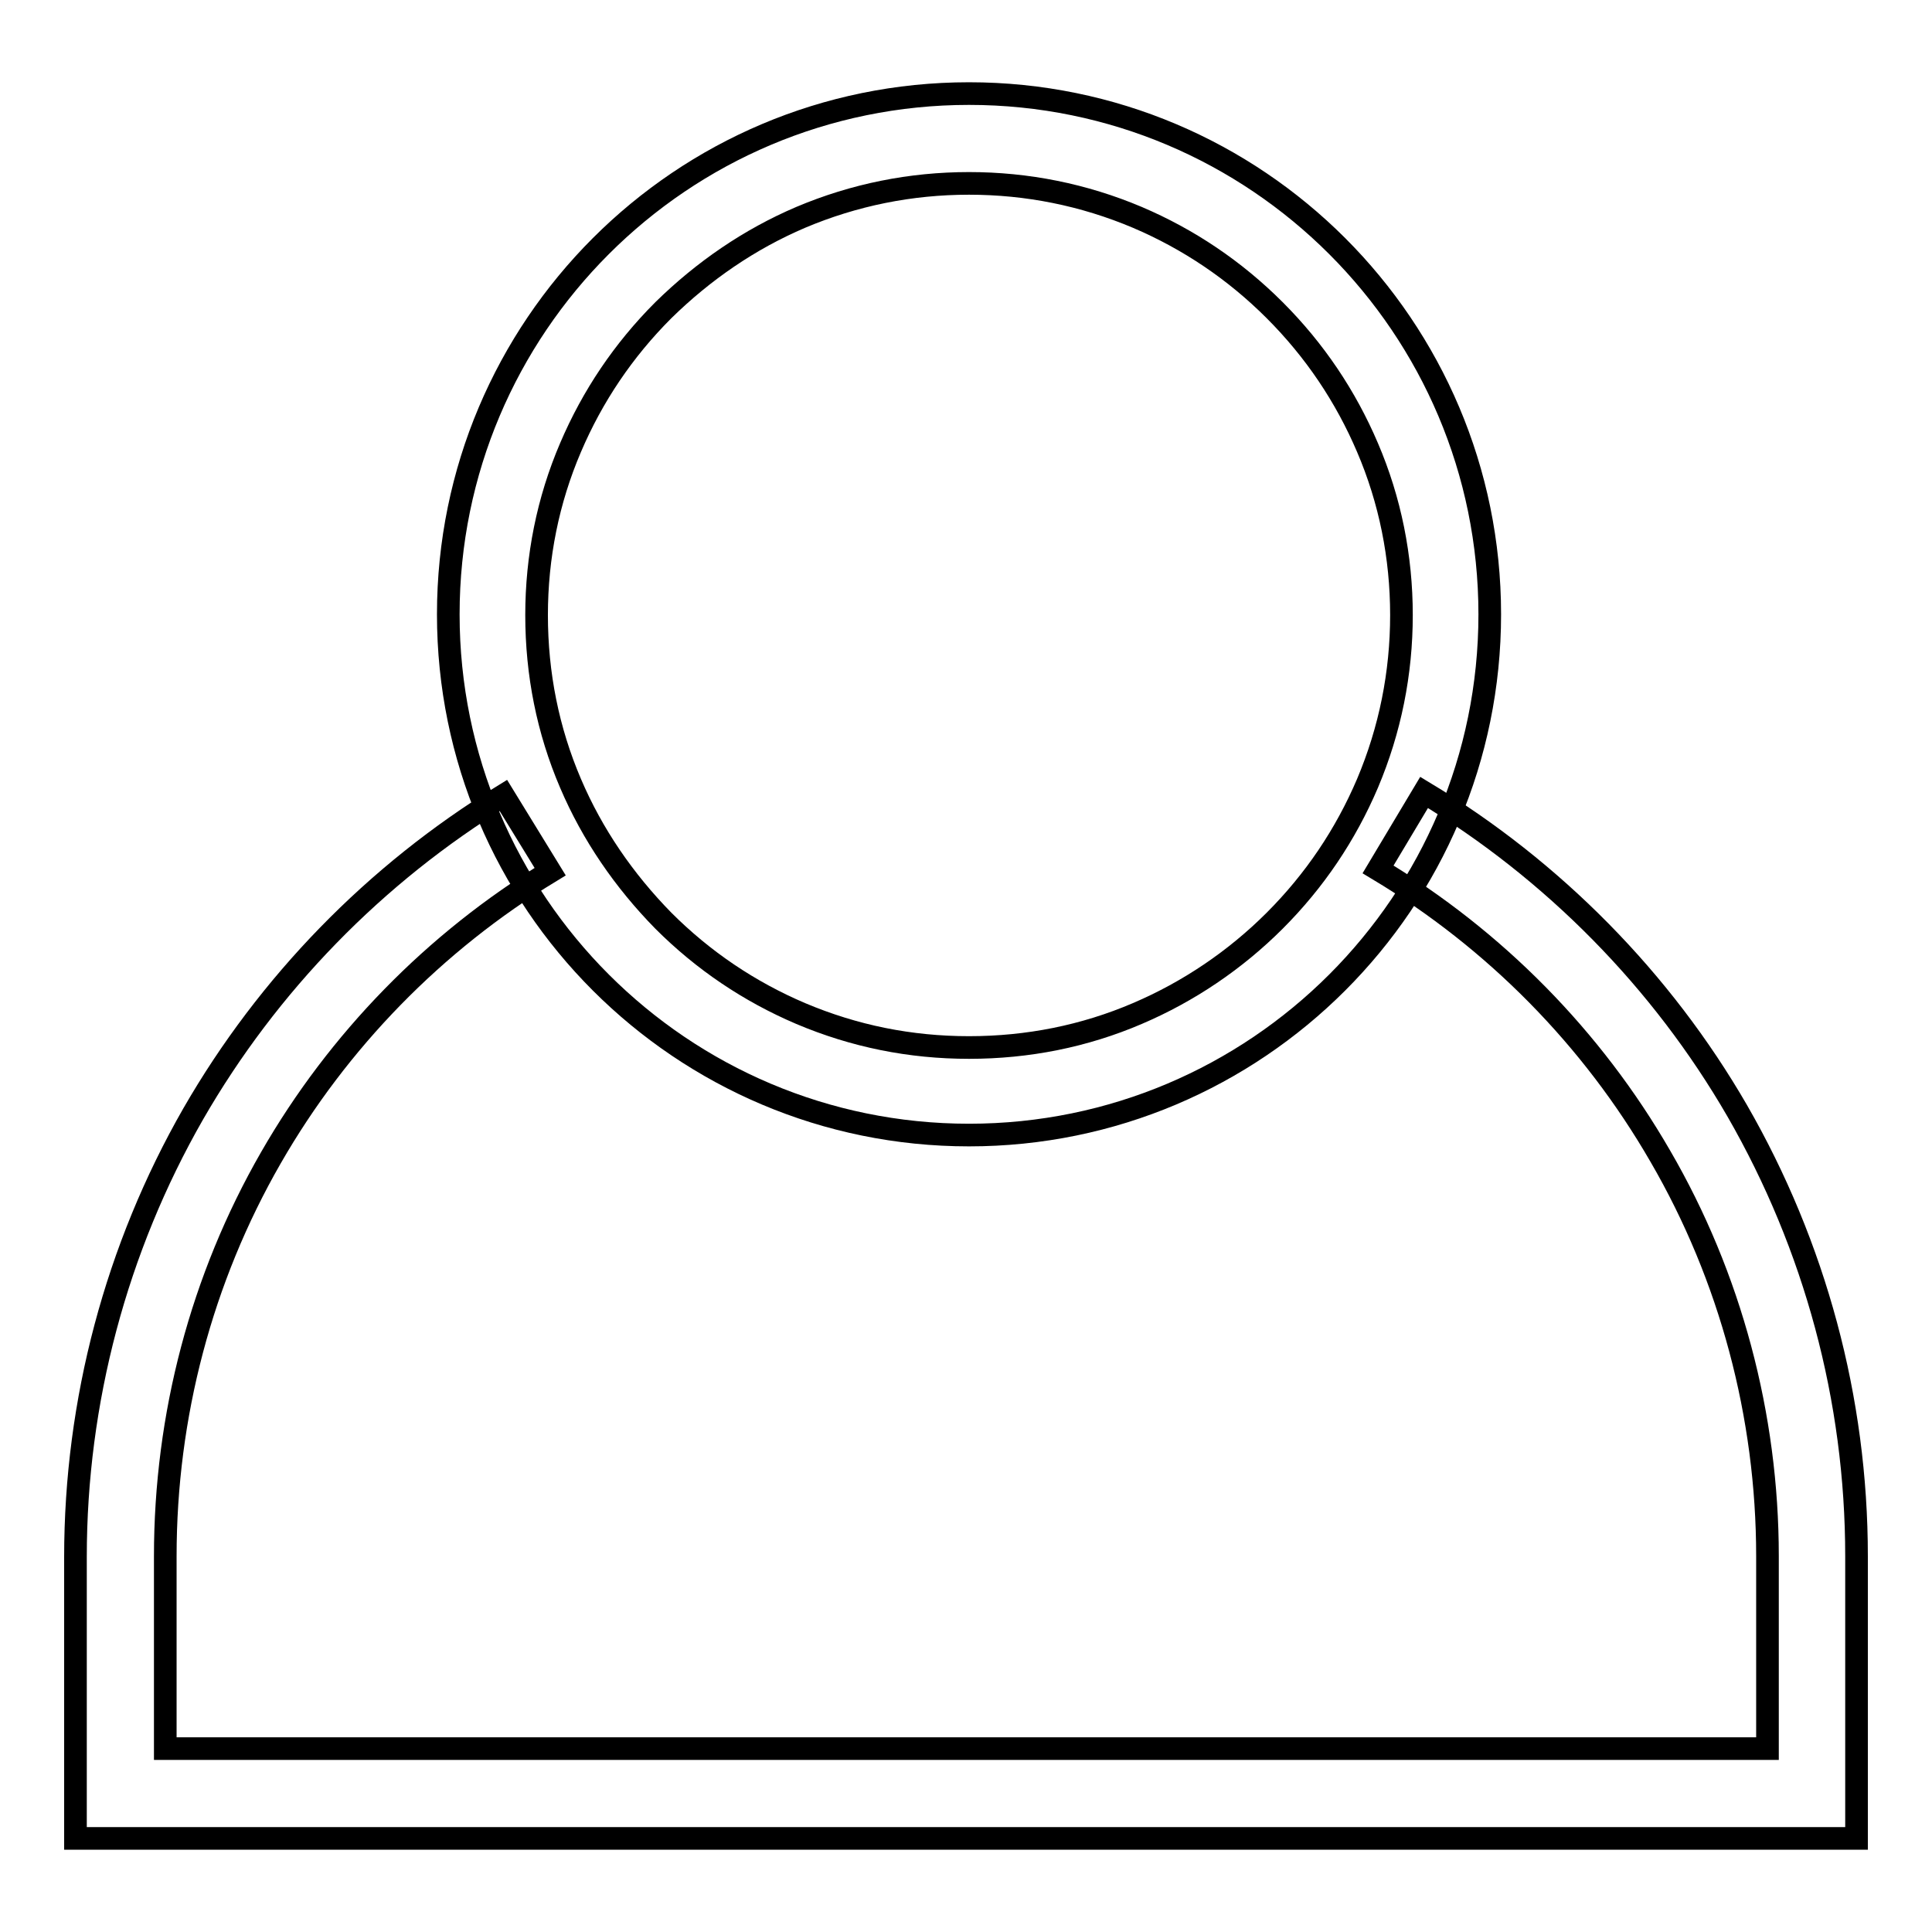
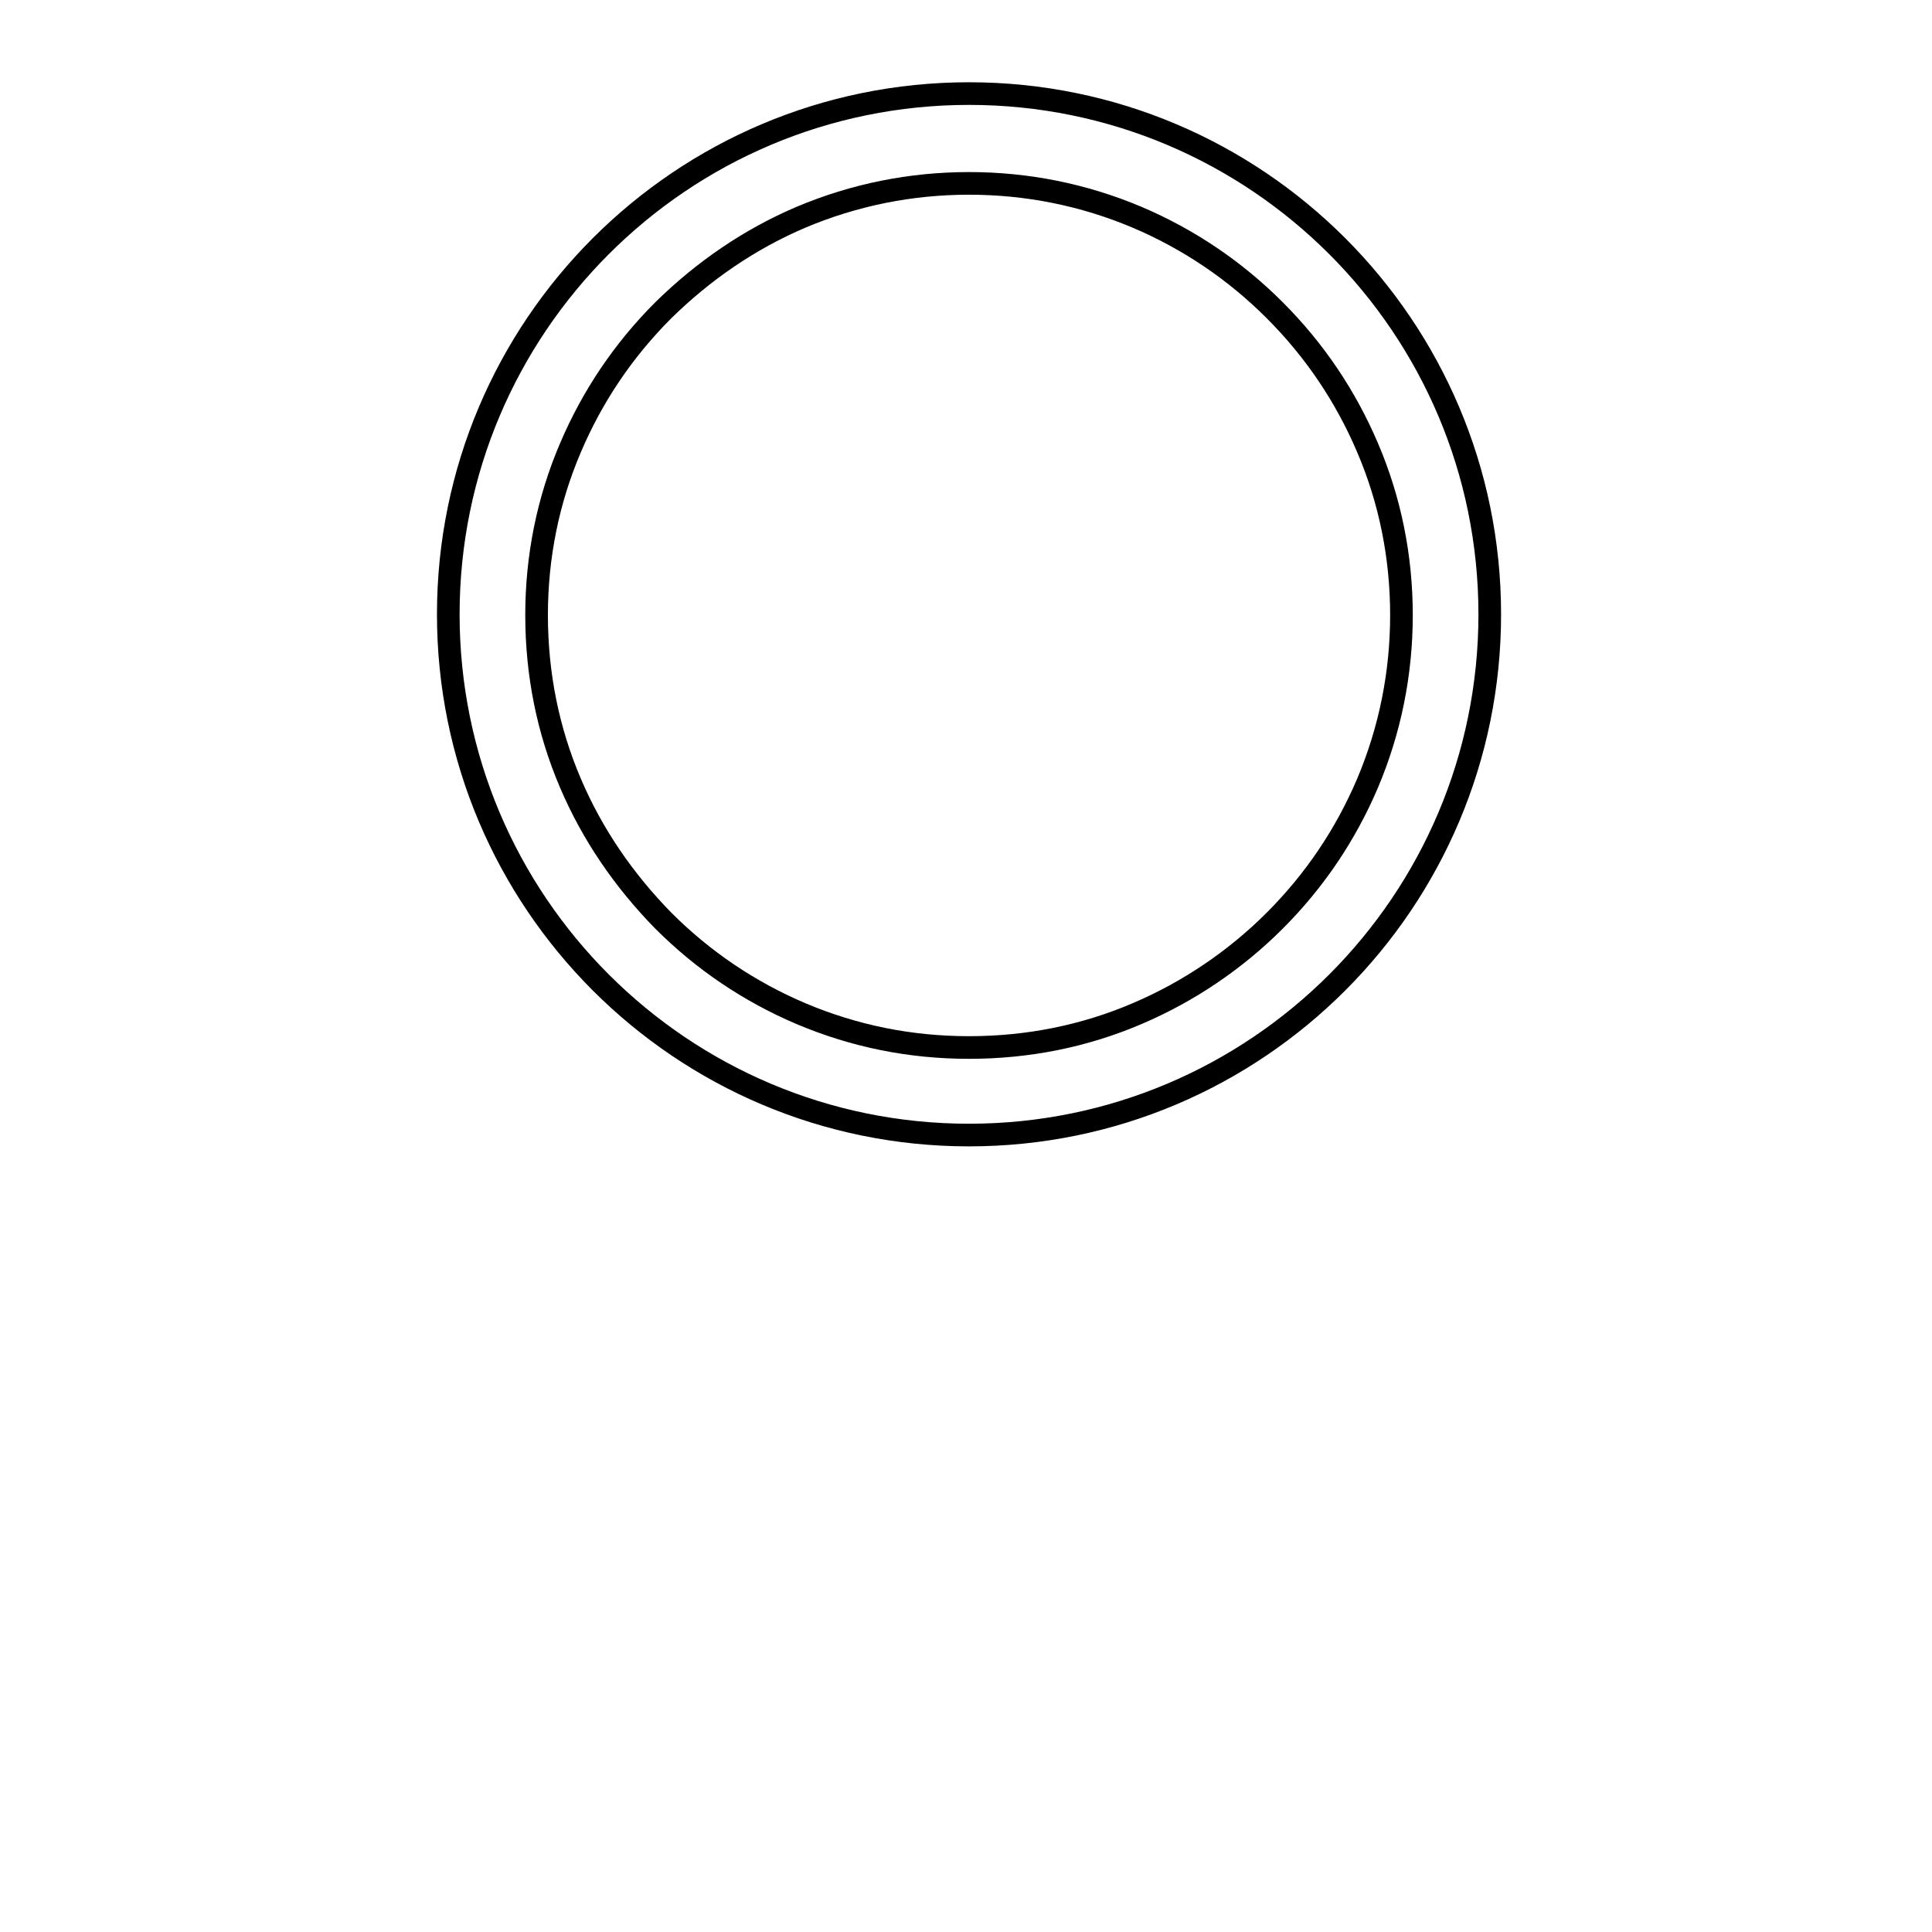
<svg xmlns="http://www.w3.org/2000/svg" version="1.1" x="0px" y="0px" viewBox="0 0 256 256" enable-background="new 0 0 256 256" xml:space="preserve">
  <g>
    <g>
-       <path stroke-width="3" fill-opacity="0" stroke="#000000" d="M246,243.6H10v-37.3c0-20.6,5.4-40.9,15.6-58.7c9.9-17.2,24.1-31.8,41.1-42.2l6.2,10.1c-15.3,9.3-28.1,22.4-37,37.9c-9.2,16-14,34.2-14,52.8v25.5h212.3v-25.5c0-18.6-4.9-37-14.2-53c-9-15.6-21.9-28.7-37.4-38l6.1-10.2c17.1,10.3,31.5,24.9,41.5,42.2c10.3,17.9,15.8,38.2,15.8,59V243.6L246,243.6z" />
      <path stroke-width="3" fill-opacity="0" stroke="#000000" d="M128.4,24.3c7.7,0,15.2,1.5,22.3,4.5c6.8,2.9,12.9,7,18.2,12.3c5.3,5.3,9.4,11.4,12.3,18.2c3,7,4.5,14.5,4.5,22.2c0,7.7-1.5,15.2-4.5,22.3c-2.9,6.8-7,12.9-12.3,18.2c-5.2,5.2-11.4,9.4-18.2,12.3c-7,3-14.5,4.5-22.3,4.5s-15.2-1.5-22.3-4.5c-6.8-2.9-12.9-7-18.2-12.3c-5.2-5.3-9.4-11.4-12.3-18.2c-3-7-4.5-14.5-4.5-22.3c0-7.7,1.5-15.2,4.5-22.2c2.9-6.8,7-12.9,12.3-18.2c5.3-5.2,11.4-9.4,18.2-12.3C113.2,25.8,120.7,24.3,128.4,24.3 M128.4,12.4c-38.1,0-69,30.9-69,69c0,38.1,30.9,69,69,69c38.1,0,69-30.9,69-69C197.4,43.3,166.5,12.4,128.4,12.4L128.4,12.4z" />
    </g>
  </g>
</svg>